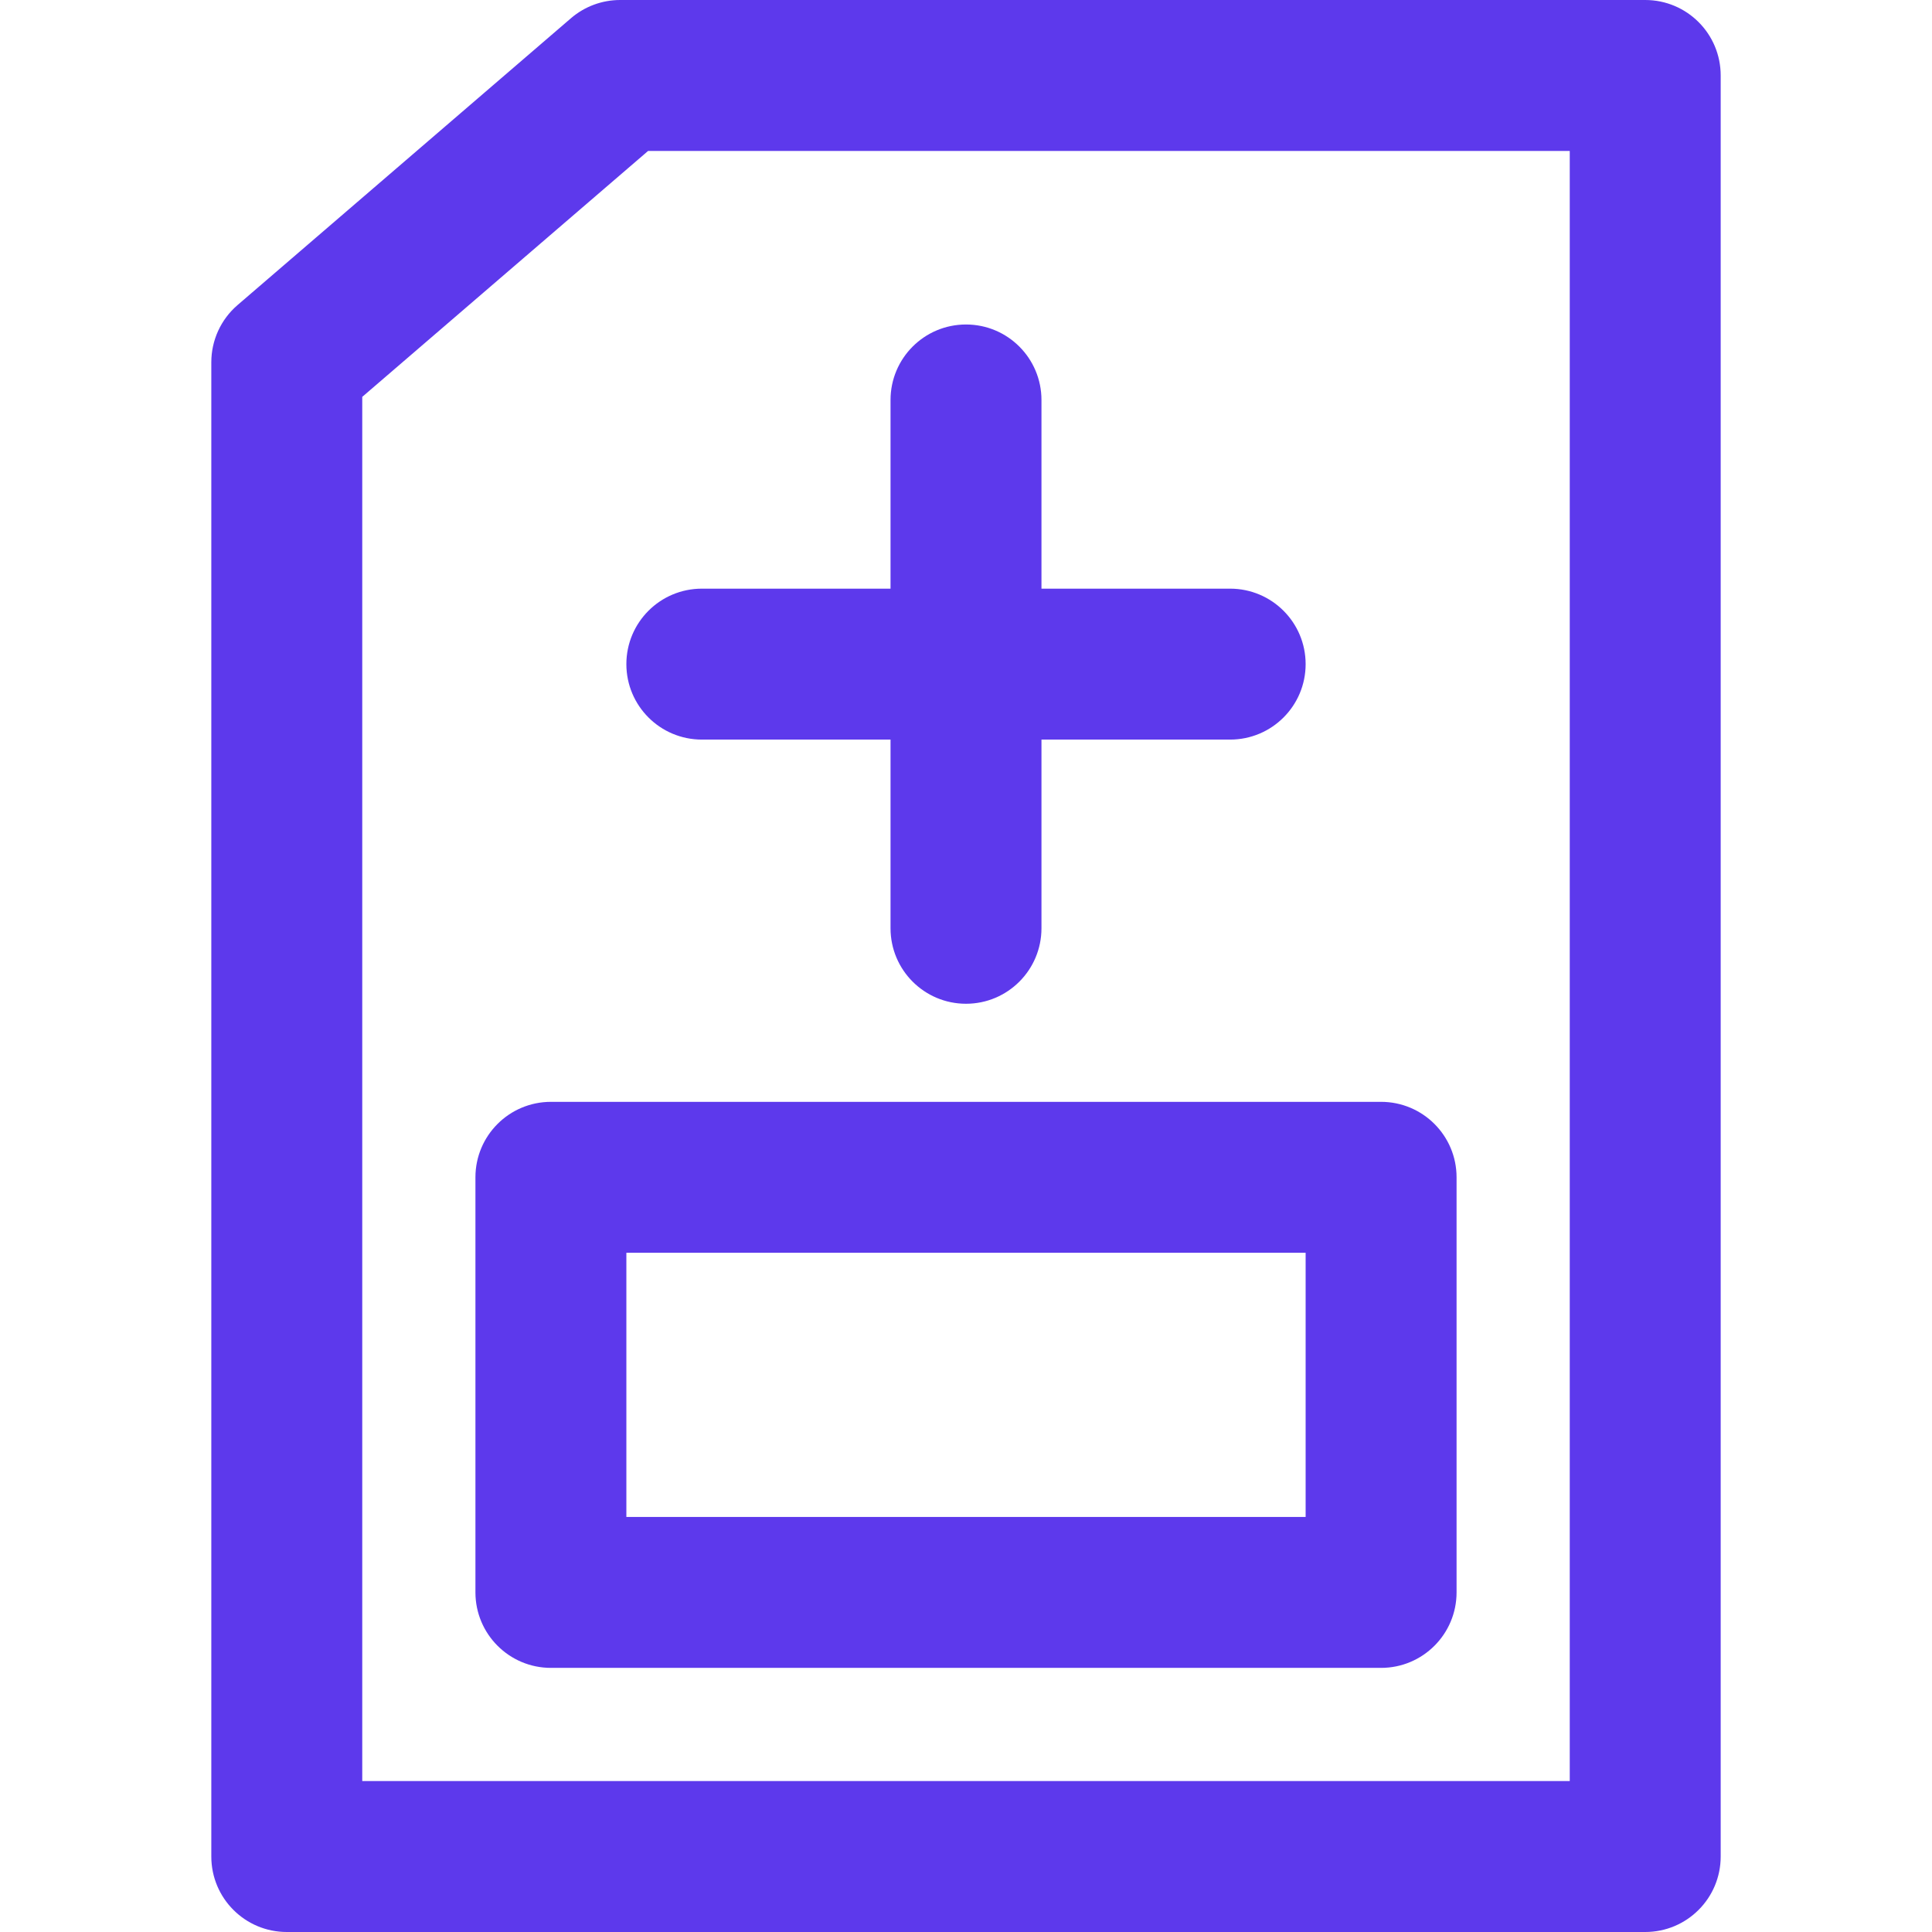
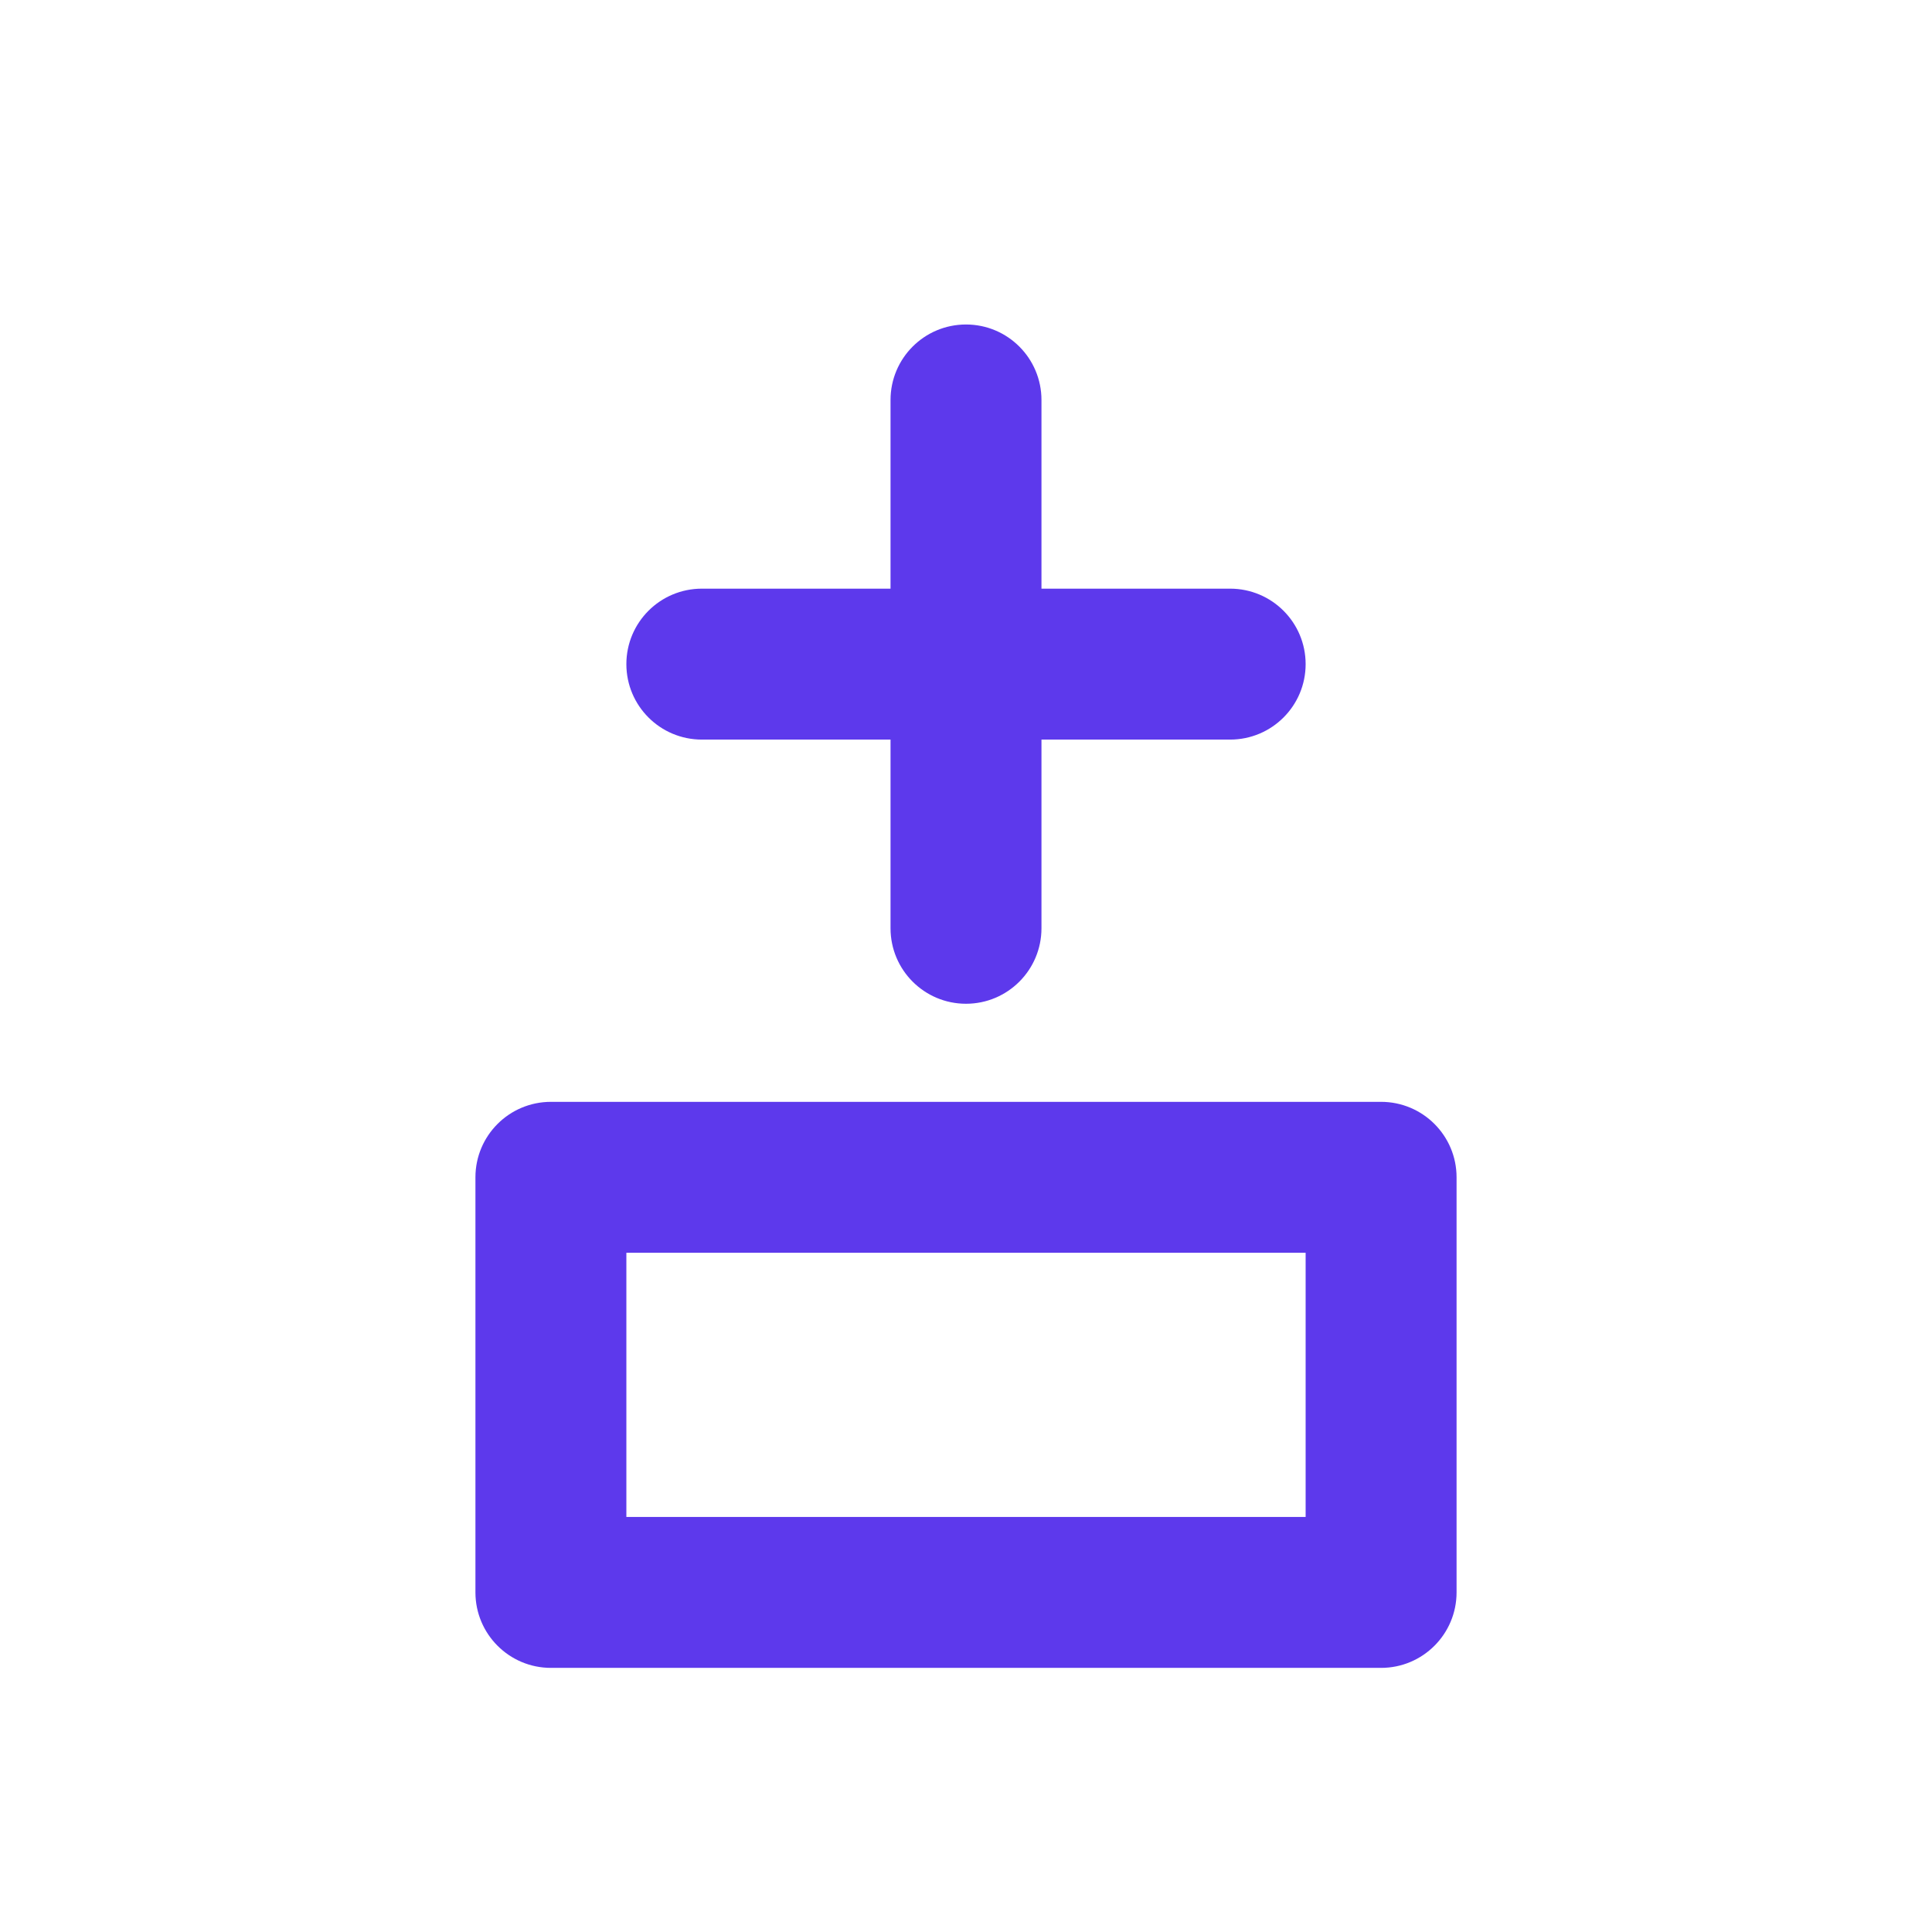
<svg xmlns="http://www.w3.org/2000/svg" width="48" height="48" viewBox="0 0 48 48" fill="none">
  <g clip-path="url(#clip0_8261_37773)">
-     <path d="M40.875 0H15.407C14.958 0 14.524 0.161 14.184 0.454L5.902 7.579C5.488 7.935 5.25 8.454 5.25 9V46.125C5.25 47.161 6.089 48 7.125 48H40.875C41.911 48 42.75 47.161 42.75 46.125V1.875C42.75 0.839 41.911 0 40.875 0ZM39 44.25H9V9.86L16.102 3.75H39V44.25Z" fill="#5D39EC" />
    <path d="M11.812 29.25V39.562C11.812 40.598 12.652 41.438 13.688 41.438H34.312C35.348 41.438 36.188 40.598 36.188 39.562V29.25C36.188 28.214 35.348 27.375 34.312 27.375H13.688C12.652 27.375 11.812 28.214 11.812 29.25ZM15.562 31.125H32.438V37.688H15.562V31.125Z" fill="#5D39EC" />
    <path d="M17.438 18.375H22.125V23.062C22.125 24.098 22.964 24.938 24 24.938C25.036 24.938 25.875 24.098 25.875 23.062V18.375H30.562C31.598 18.375 32.438 17.536 32.438 16.5C32.438 15.464 31.598 14.625 30.562 14.625H25.875V9.938C25.875 8.902 25.036 8.062 24 8.062C22.964 8.062 22.125 8.902 22.125 9.938V14.625H17.438C16.402 14.625 15.562 15.464 15.562 16.5C15.562 17.536 16.402 18.375 17.438 18.375Z" fill="#5D39EC" />
  </g>
  <defs>
    <clipPath id="clip0_8261_37773">
      <rect width="48" height="48" fill="white" />
    </clipPath>
  </defs>
</svg>